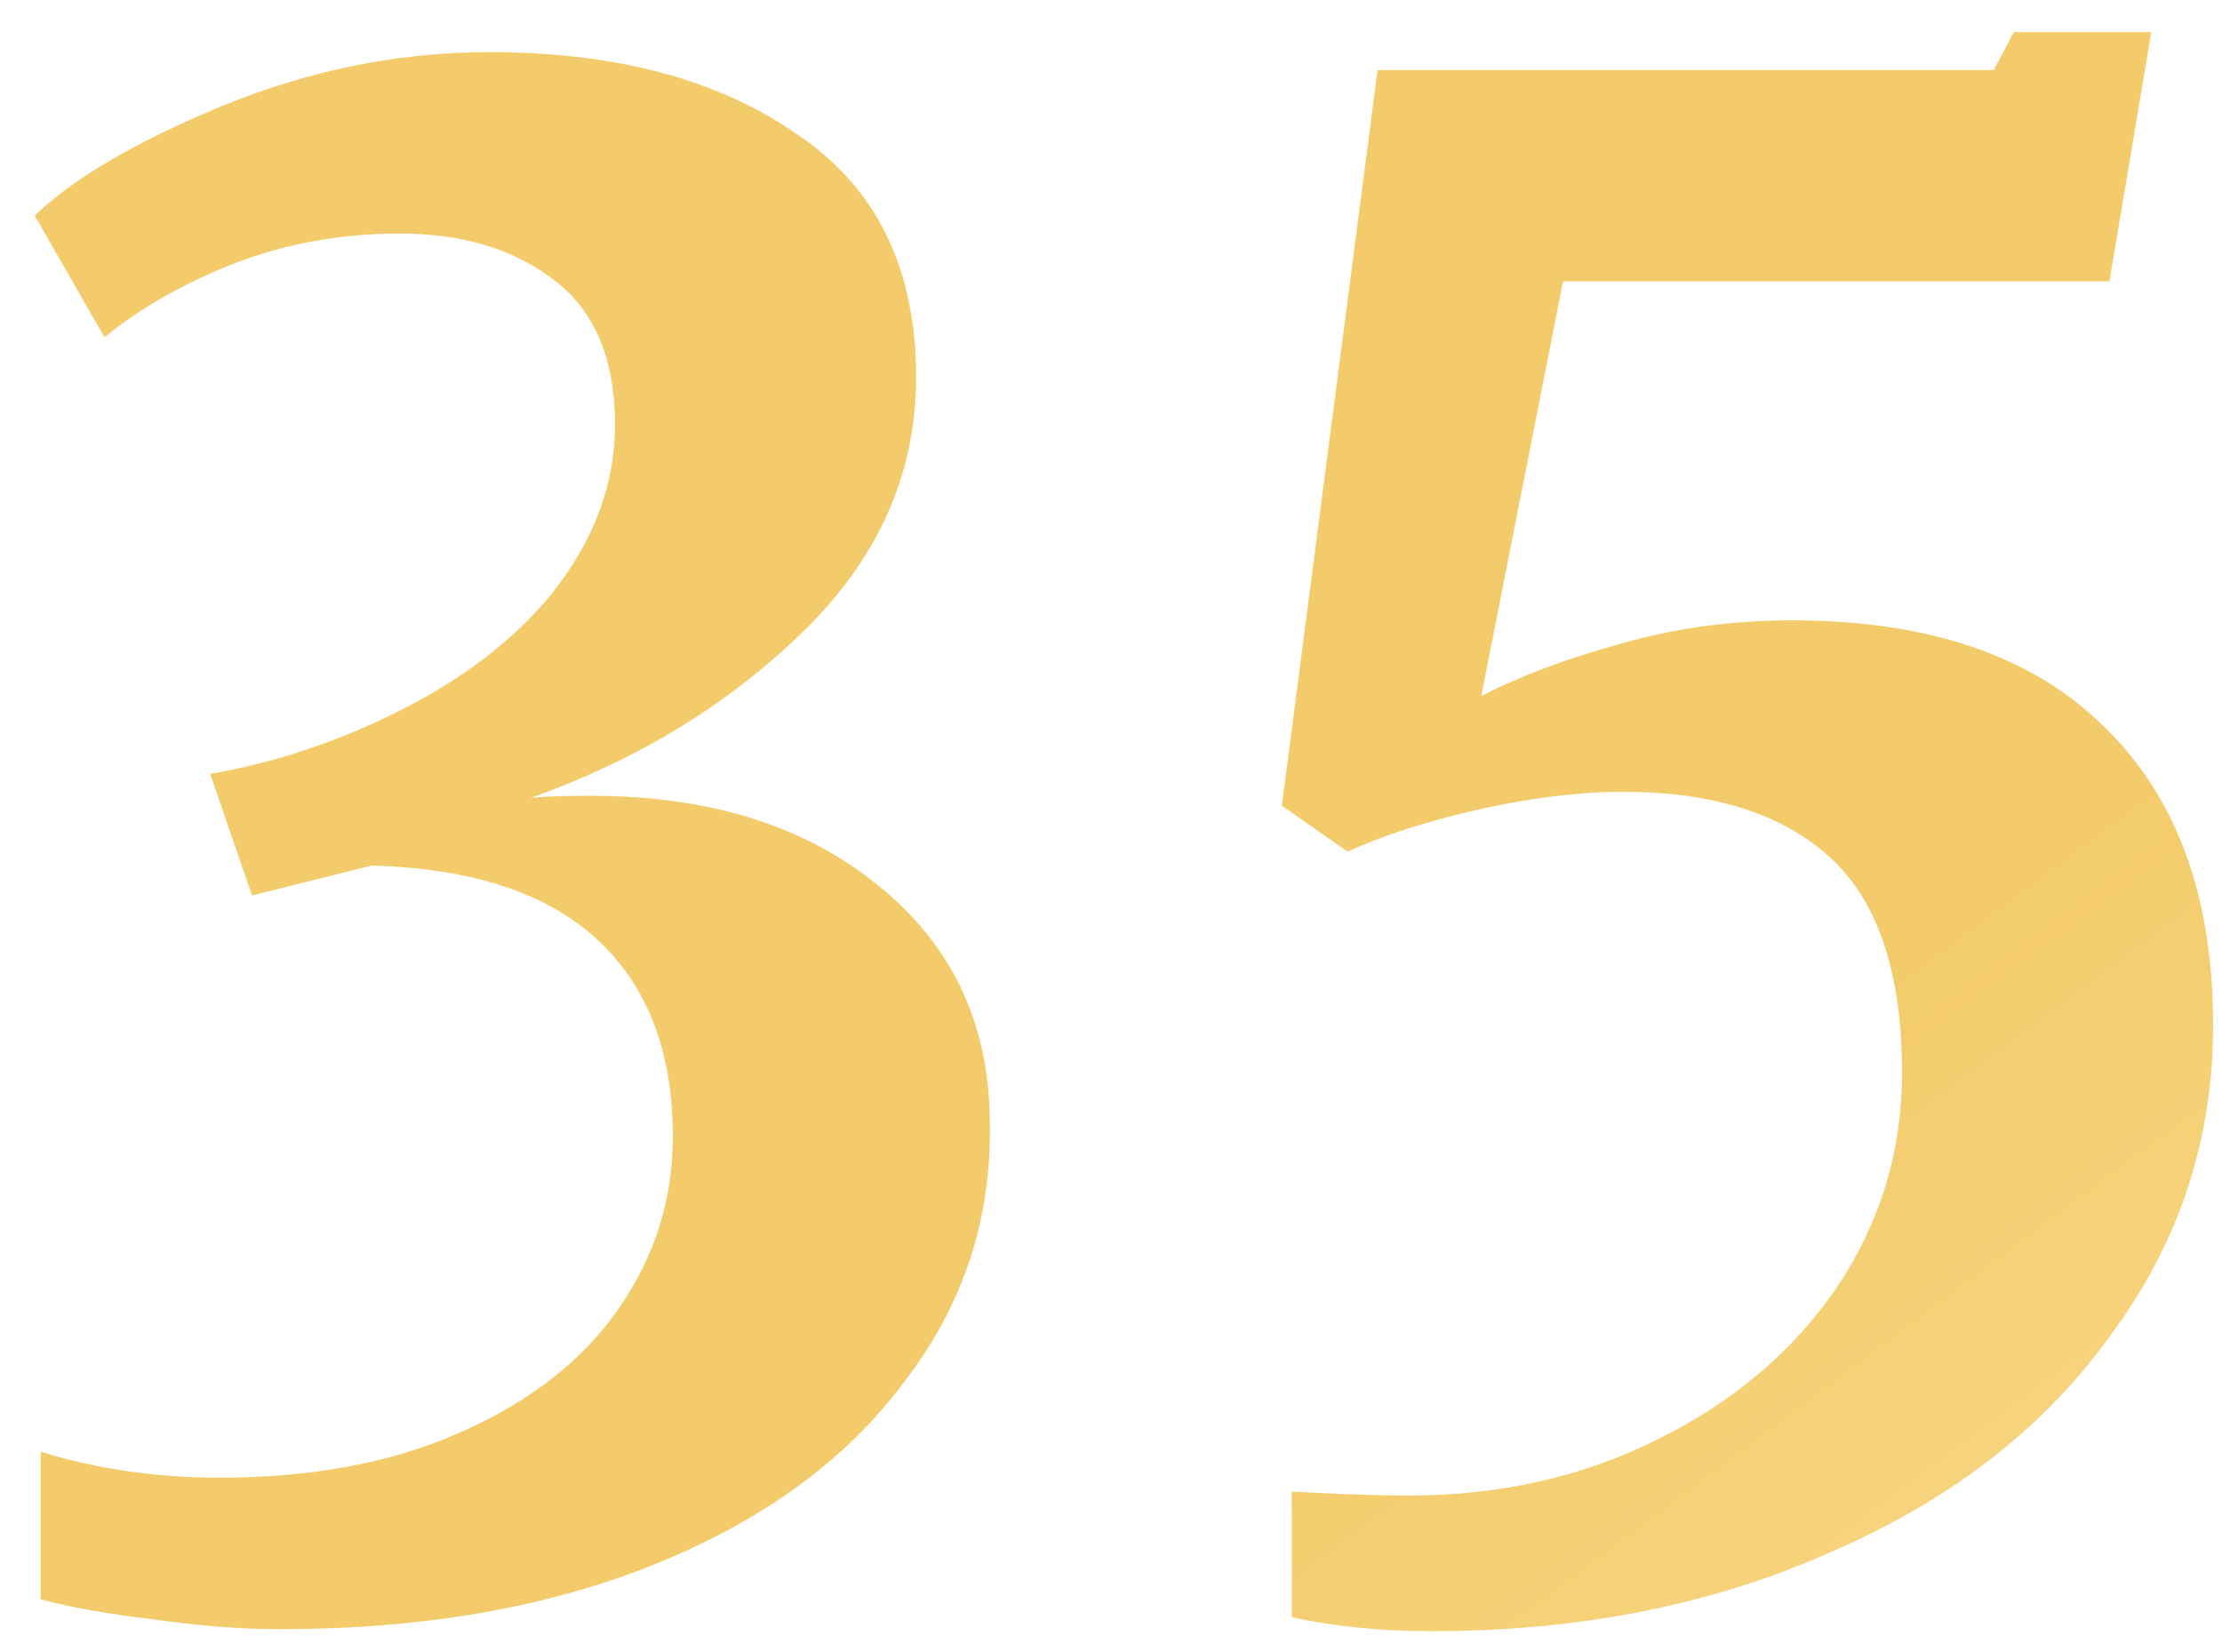
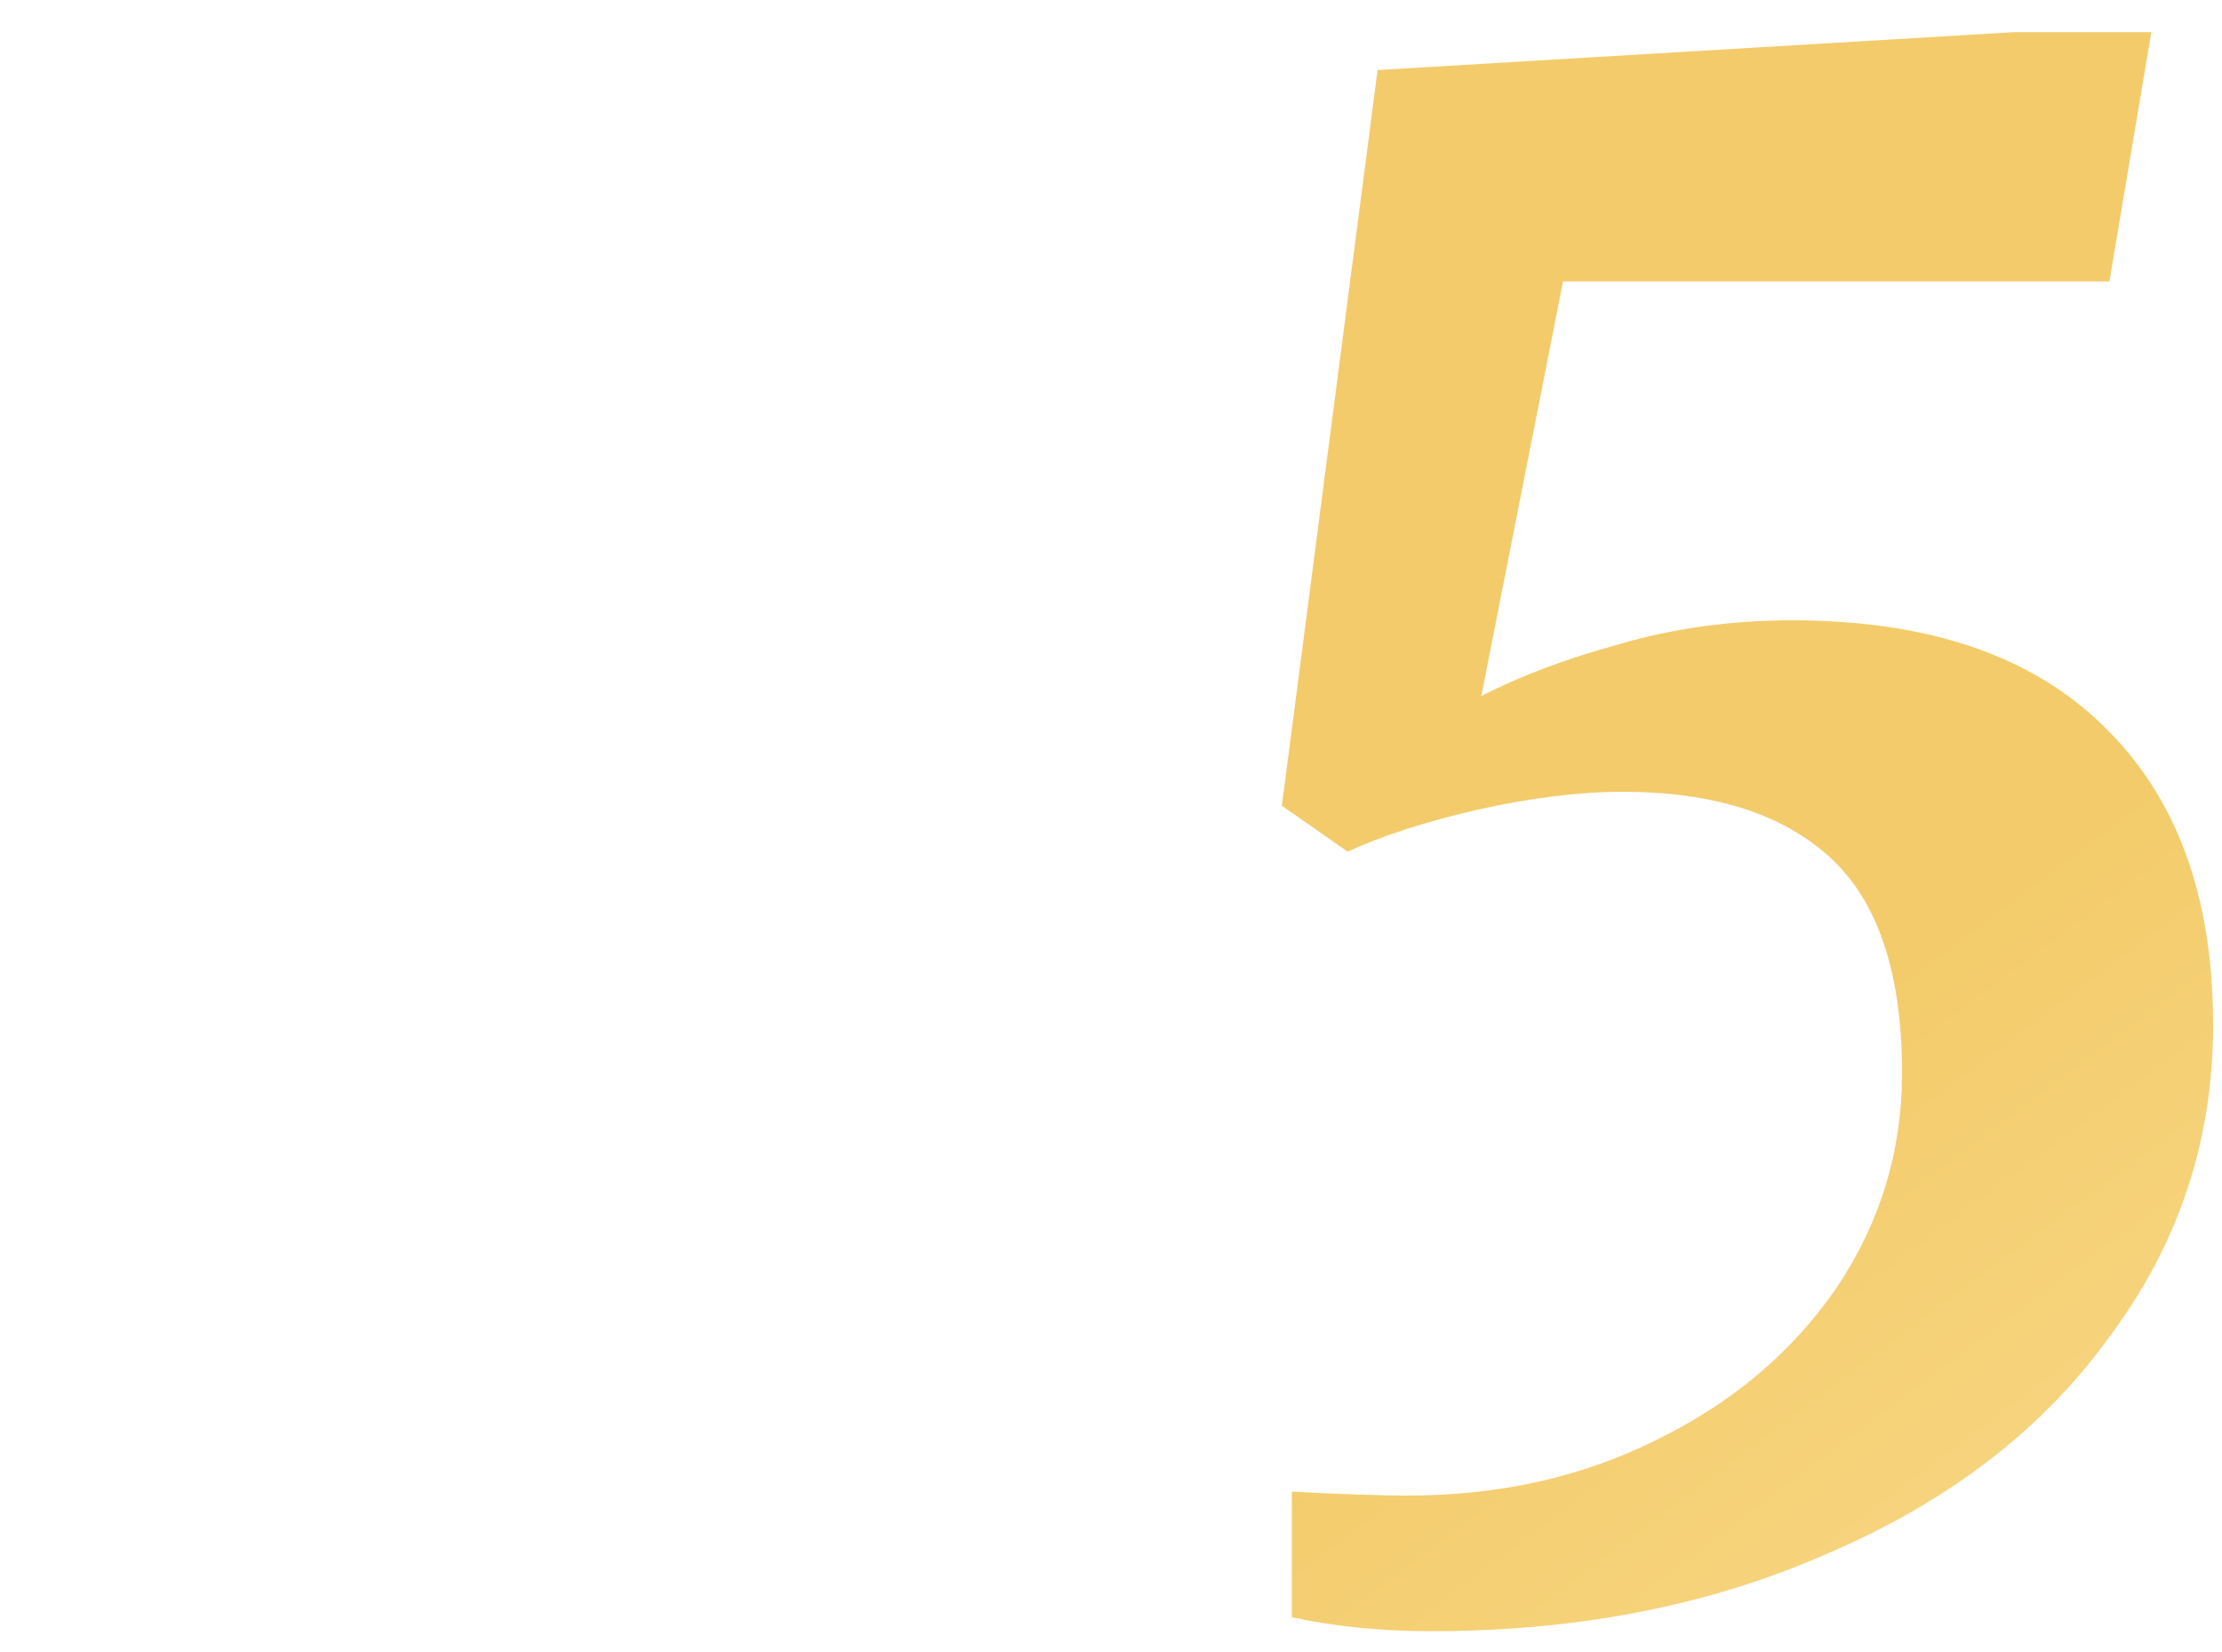
<svg xmlns="http://www.w3.org/2000/svg" width="39" height="29" viewBox="0 0 39 29" fill="none">
-   <path d="M4.914 28.6C4.238 28.6 3.491 28.542 2.674 28.425C1.881 28.332 1.228 28.215 0.714 28.075V25.485C1.694 25.788 2.744 25.94 3.864 25.94C5.498 25.94 6.909 25.672 8.099 25.135C9.313 24.598 10.234 23.875 10.864 22.965C11.494 22.055 11.809 21.052 11.809 19.955C11.809 18.462 11.366 17.307 10.479 16.49C9.593 15.673 8.274 15.242 6.524 15.195L4.424 15.72L3.689 13.585C4.646 13.422 5.591 13.13 6.524 12.71C7.878 12.103 8.928 11.345 9.674 10.435C10.421 9.502 10.794 8.51 10.794 7.46C10.794 6.293 10.433 5.442 9.709 4.905C9.009 4.368 8.111 4.1 7.014 4.1C5.988 4.1 5.019 4.275 4.109 4.625C3.223 4.975 2.464 5.407 1.834 5.92L0.609 3.785C1.286 3.132 2.383 2.49 3.899 1.86C5.439 1.23 7.003 0.915 8.589 0.915C10.806 0.915 12.603 1.393 13.979 2.35C15.379 3.283 16.079 4.707 16.079 6.62C16.079 8.3 15.426 9.782 14.119 11.065C12.813 12.348 11.214 13.328 9.324 14.005C9.558 13.982 9.908 13.97 10.374 13.97C12.451 13.97 14.131 14.495 15.414 15.545C16.721 16.595 17.374 17.995 17.374 19.745C17.398 21.425 16.896 22.93 15.869 24.26C14.866 25.613 13.419 26.675 11.529 27.445C9.639 28.215 7.434 28.6 4.914 28.6Z" fill="url(#paint0_linear_508_21)" />
-   <path d="M22.674 26.185C23.56 26.232 24.237 26.255 24.704 26.255C26.314 26.255 27.772 25.928 29.079 25.275C30.409 24.622 31.459 23.735 32.229 22.615C32.999 21.472 33.384 20.212 33.384 18.835C33.384 17.085 32.964 15.825 32.124 15.055C31.284 14.285 30.07 13.9 28.484 13.9C27.714 13.9 26.862 14.005 25.929 14.215C25.019 14.425 24.26 14.67 23.654 14.95L22.499 14.145L24.179 1.23H34.994L35.344 0.565H37.759L37.024 4.94H27.434L25.999 12.22C26.675 11.87 27.48 11.567 28.414 11.31C29.37 11.03 30.385 10.89 31.459 10.89C33.839 10.89 35.659 11.508 36.919 12.745C38.202 13.982 38.844 15.732 38.844 17.995C38.844 20.002 38.249 21.81 37.059 23.42C35.892 25.053 34.259 26.325 32.159 27.235C30.082 28.168 27.737 28.635 25.124 28.635C24.237 28.635 23.42 28.553 22.674 28.39V26.185Z" fill="url(#paint1_linear_508_21)" />
+   <path d="M22.674 26.185C23.56 26.232 24.237 26.255 24.704 26.255C26.314 26.255 27.772 25.928 29.079 25.275C30.409 24.622 31.459 23.735 32.229 22.615C32.999 21.472 33.384 20.212 33.384 18.835C33.384 17.085 32.964 15.825 32.124 15.055C31.284 14.285 30.07 13.9 28.484 13.9C27.714 13.9 26.862 14.005 25.929 14.215C25.019 14.425 24.26 14.67 23.654 14.95L22.499 14.145L24.179 1.23L35.344 0.565H37.759L37.024 4.94H27.434L25.999 12.22C26.675 11.87 27.48 11.567 28.414 11.31C29.37 11.03 30.385 10.89 31.459 10.89C33.839 10.89 35.659 11.508 36.919 12.745C38.202 13.982 38.844 15.732 38.844 17.995C38.844 20.002 38.249 21.81 37.059 23.42C35.892 25.053 34.259 26.325 32.159 27.235C30.082 28.168 27.737 28.635 25.124 28.635C24.237 28.635 23.42 28.553 22.674 28.39V26.185Z" fill="url(#paint1_linear_508_21)" />
  <defs>
    <linearGradient id="paint0_linear_508_21" x1="47.929" y1="34.888" x2="17.142" y2="-6.321" gradientUnits="userSpaceOnUse">
      <stop stop-color="#FDE3A0" />
      <stop offset="0.453" stop-color="#F3CB6A" />
      <stop offset="1" stop-color="#F3CB6A" />
    </linearGradient>
    <linearGradient id="paint1_linear_508_21" x1="47.929" y1="34.888" x2="17.142" y2="-6.321" gradientUnits="userSpaceOnUse">
      <stop stop-color="#FDE3A0" />
      <stop offset="0.453" stop-color="#F3CB6A" />
      <stop offset="1" stop-color="#F3CB6A" />
    </linearGradient>
  </defs>
</svg>